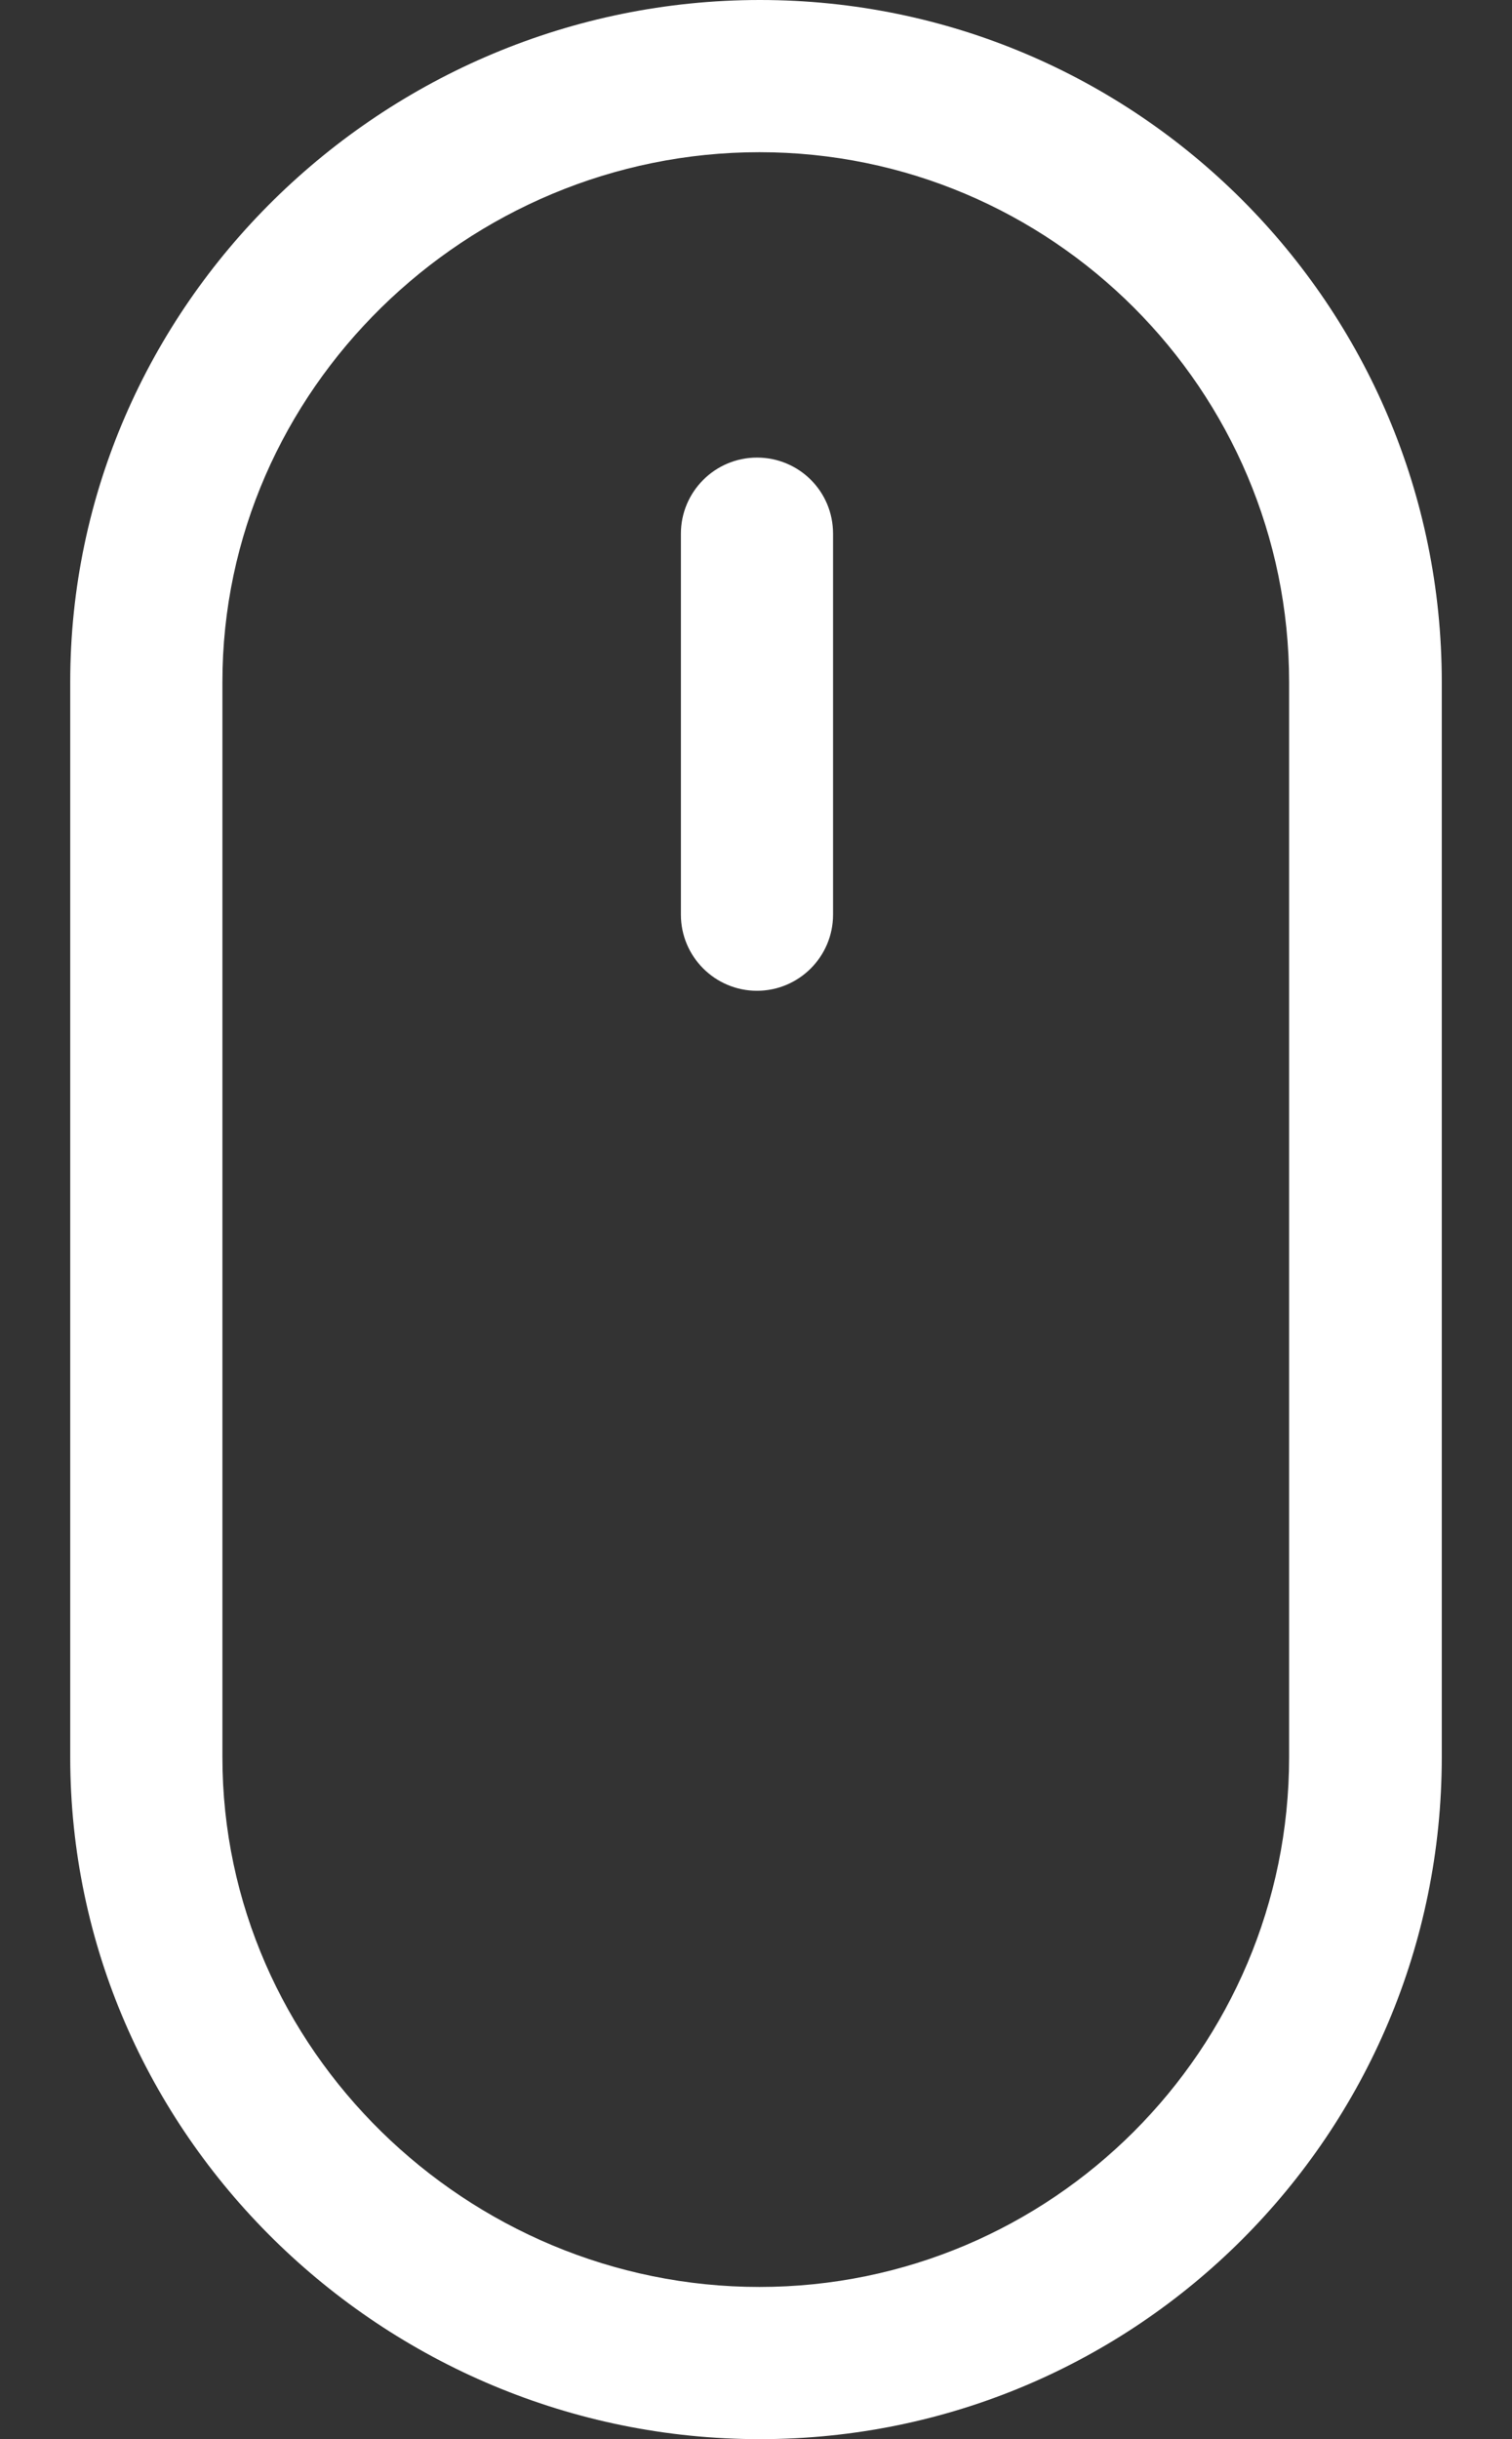
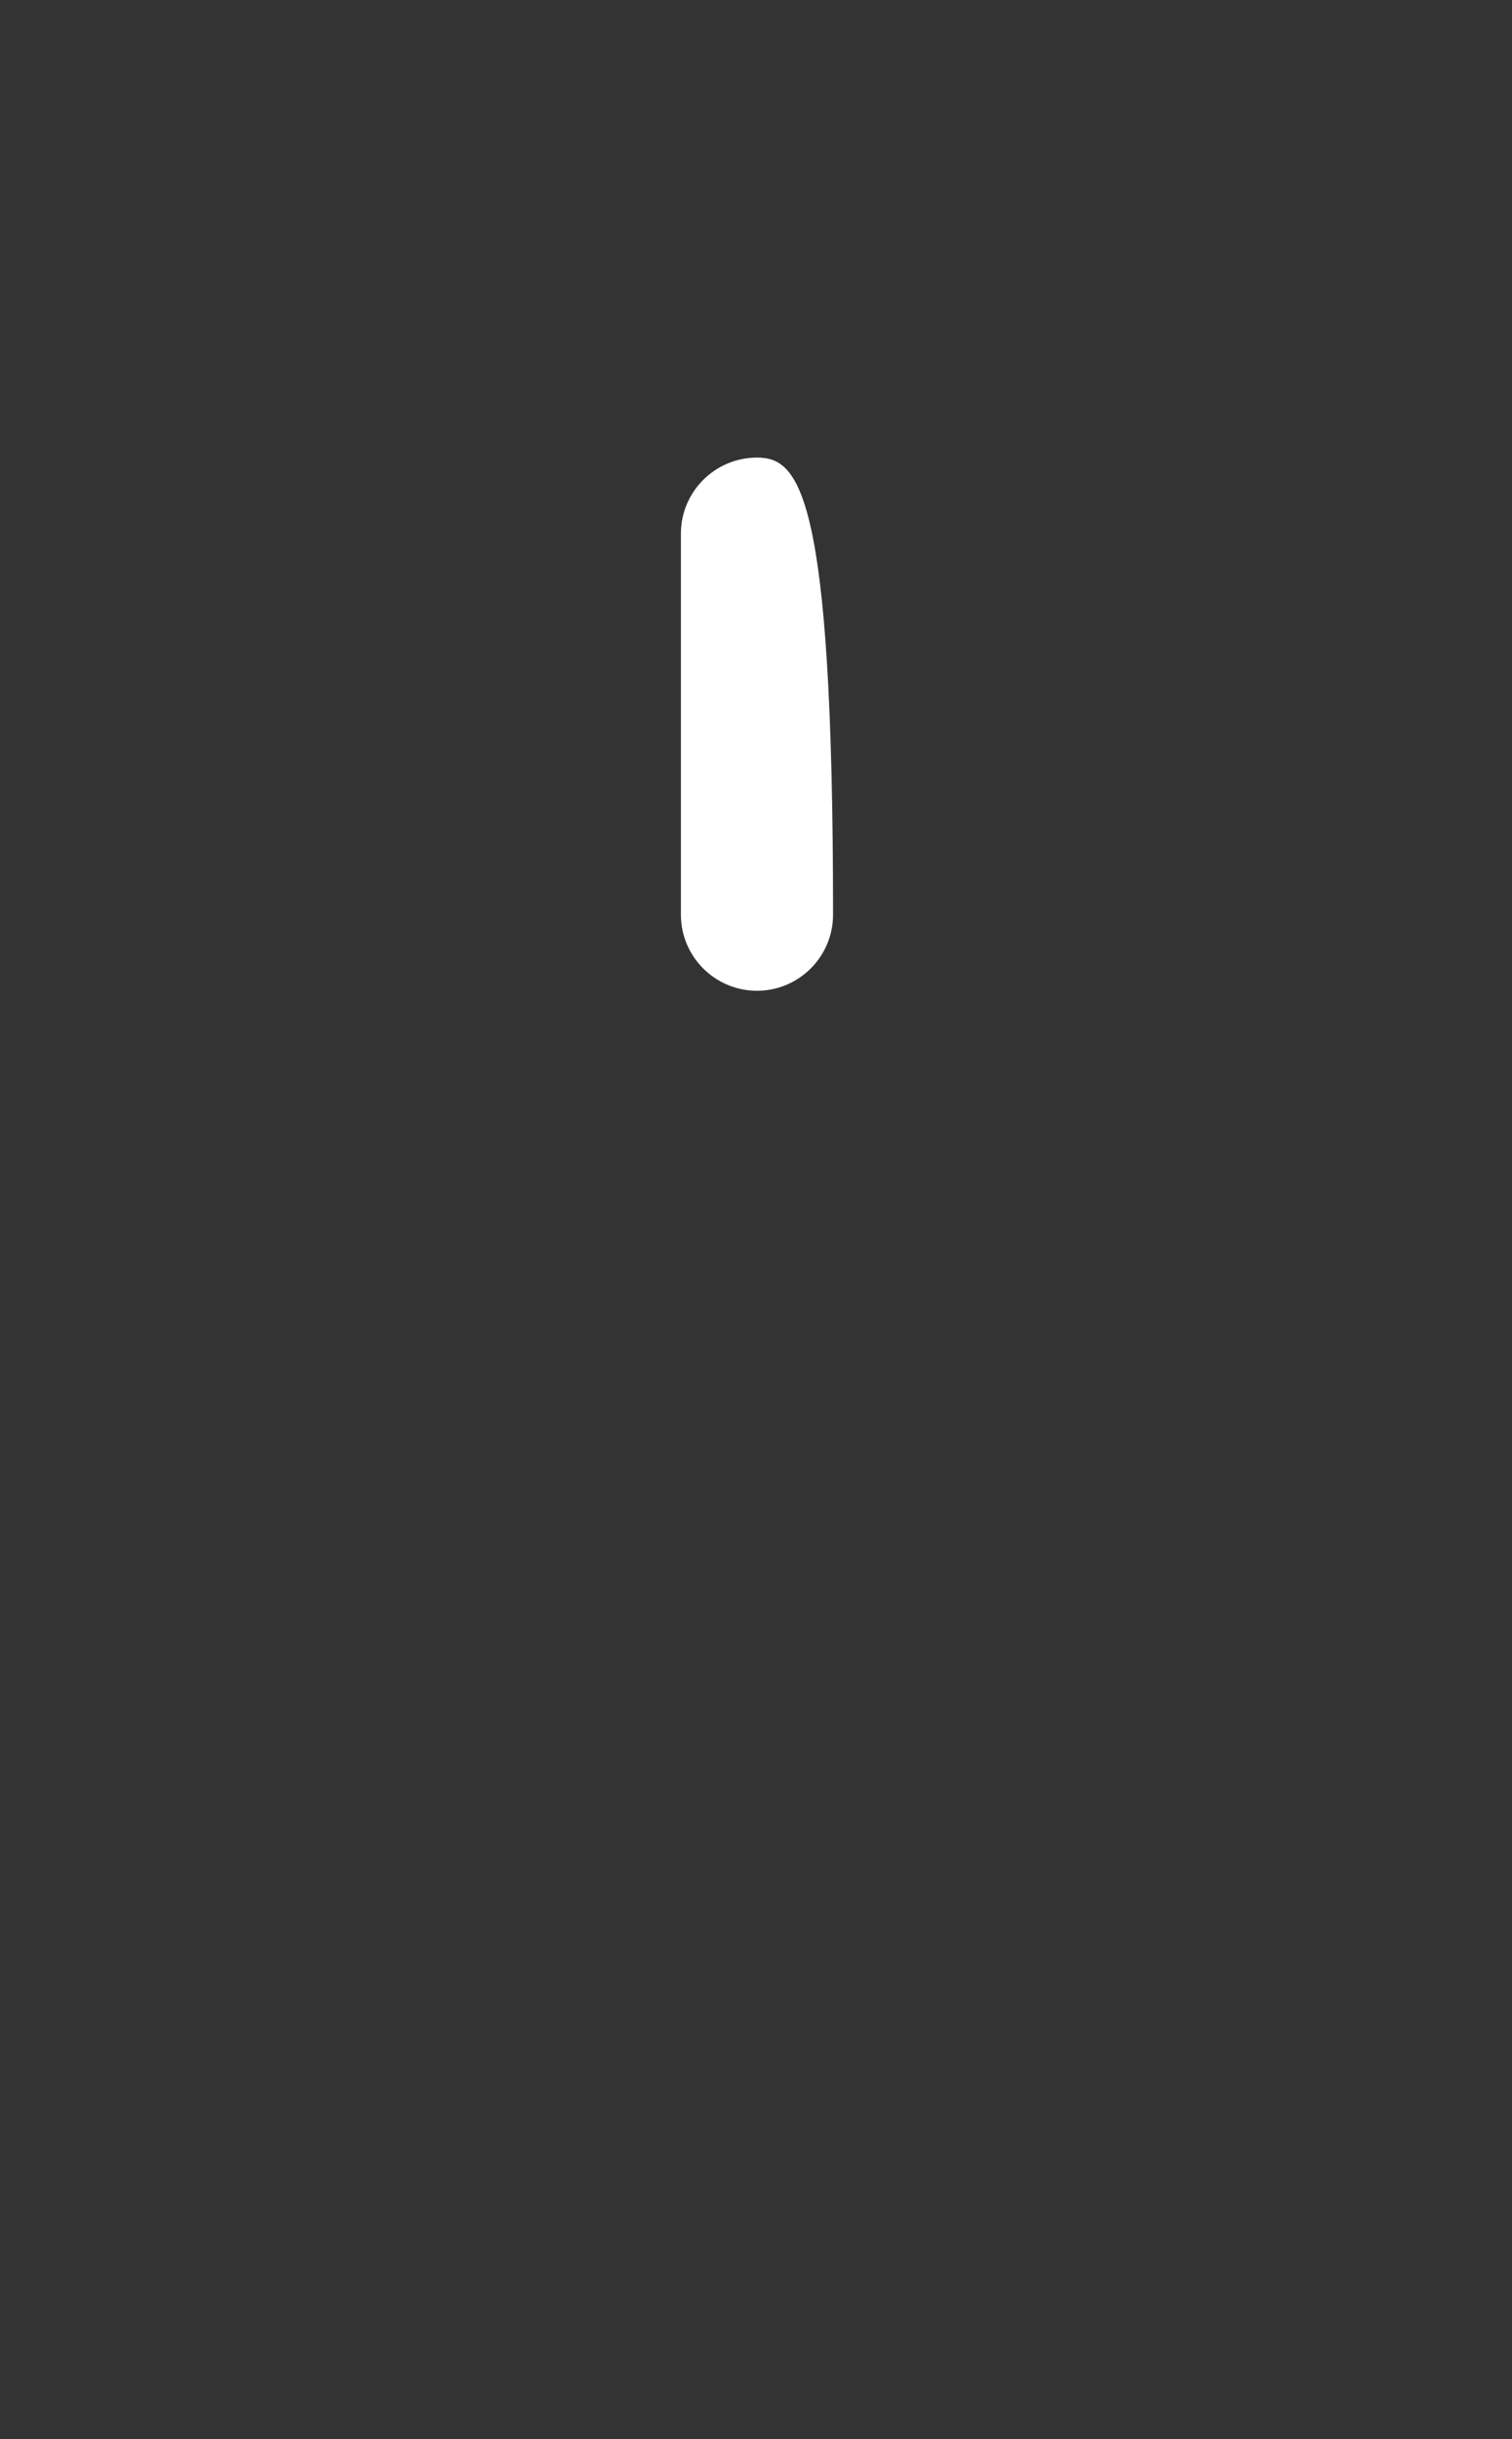
<svg xmlns="http://www.w3.org/2000/svg" version="1.1" id="Arrow_1_" x="0px" y="0px" viewBox="0 0 310 500" style="enable-background:new 0 0 310 500;" xml:space="preserve">
  <rect x="0" y="0" width="310" height="500" fill="#333333" stroke="none" />
  <style type="text/css">
	.st0{fill:#FFFFFF;}
</style>
  <g>
-     <path class="st0" d="M155.8,0C78.6,0,14.4,62.6,14.4,139.8v220.4c0,77.2,64.1,139.8,141.4,139.8s139.8-62.6,139.8-139.8V139.8   C295.6,62.6,233,0,155.8,0z M264.3,360.2c0,59.9-48.7,108.6-108.6,108.6S45.6,420.1,45.6,360.2V139.8   c0-59.9,50.2-108.6,110.1-108.6s108.6,48.7,108.6,108.6V360.2z" />
-     <path class="st0" d="M155.2,93.8c-8.6,0-15.6,7-15.6,15.6v78.1c0,8.6,7,15.6,15.6,15.6c8.6,0,15.6-7,15.6-15.6v-78.1   C170.8,100.7,163.8,93.8,155.2,93.8z" />
+     <path class="st0" d="M155.2,93.8c-8.6,0-15.6,7-15.6,15.6v78.1c0,8.6,7,15.6,15.6,15.6c8.6,0,15.6-7,15.6-15.6C170.8,100.7,163.8,93.8,155.2,93.8z" />
  </g>
</svg>